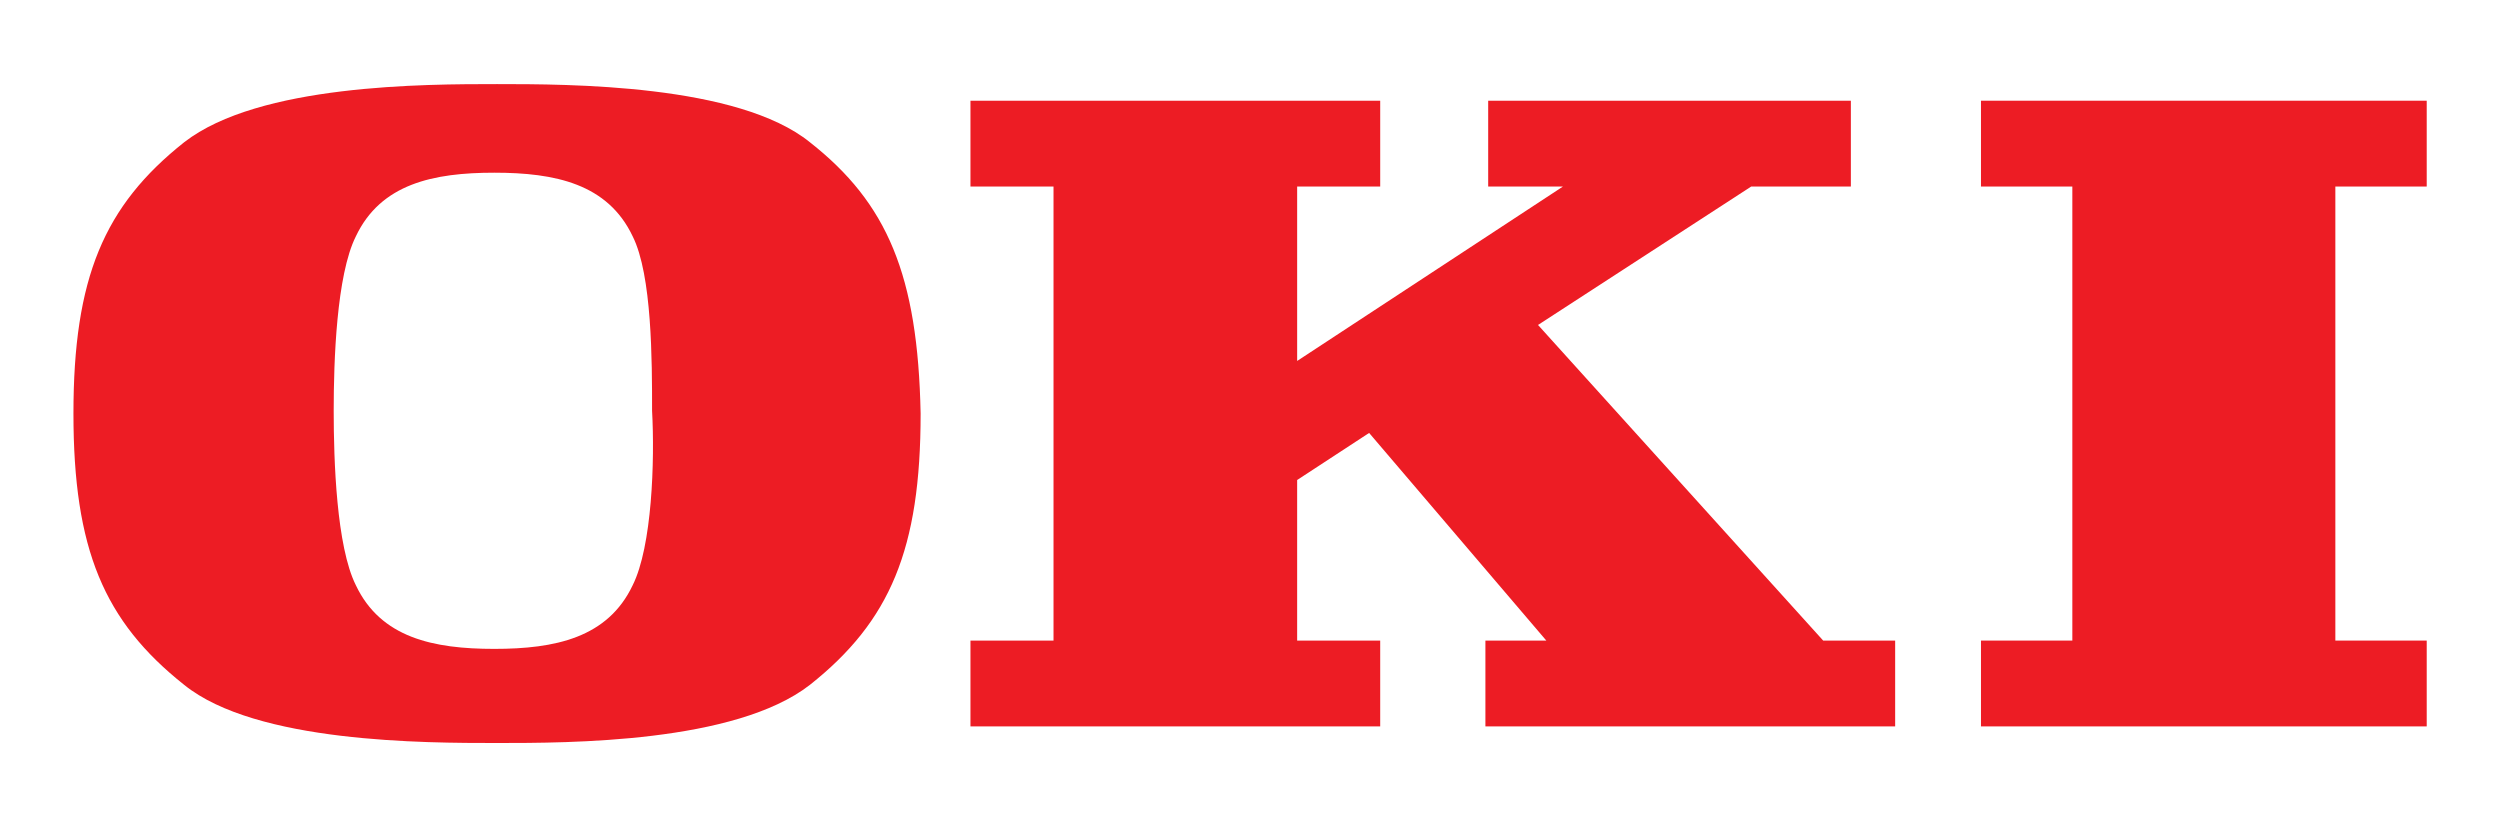
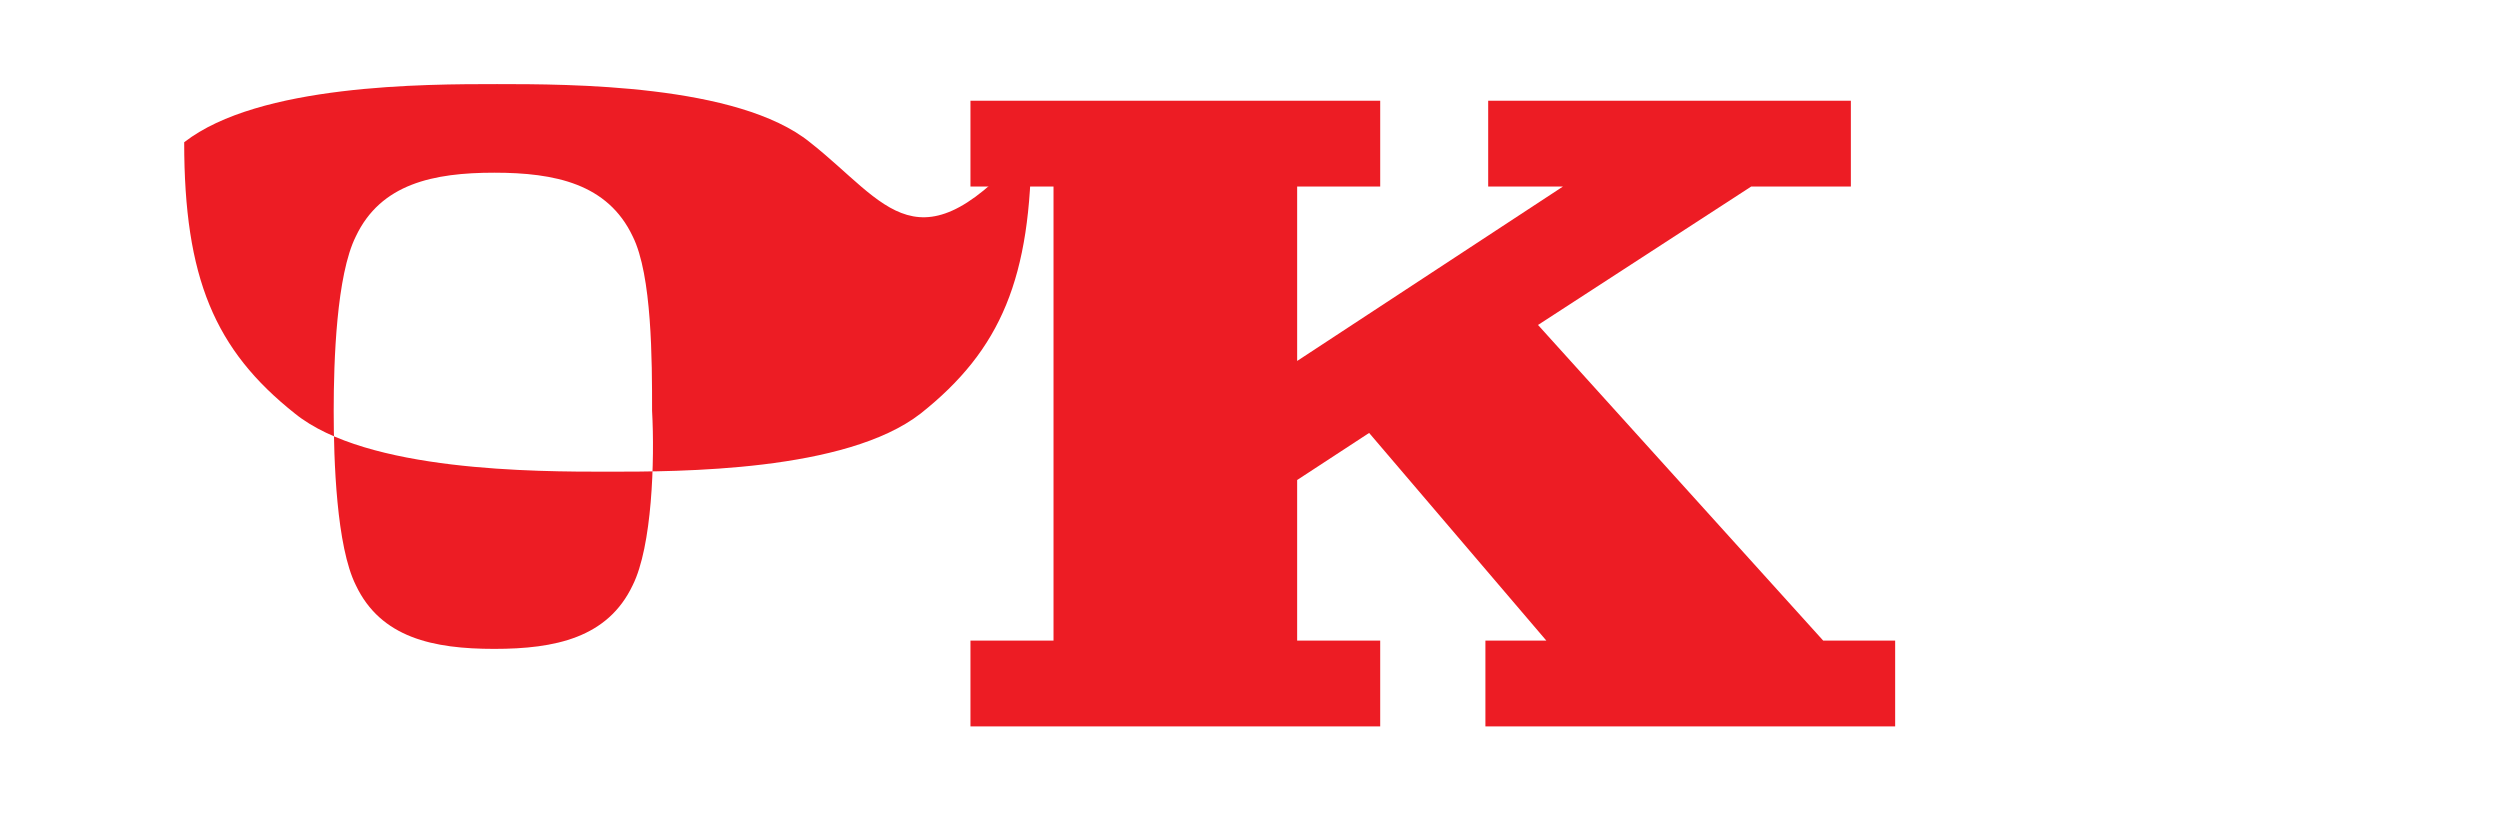
<svg xmlns="http://www.w3.org/2000/svg" version="1.1" id="svg3562" x="0px" y="0px" viewBox="0 0 90.3 29" style="enable-background:new 0 0 90.3 29;" xml:space="preserve" width="91" height="30">
  <style type="text/css">
	.st0{fill:#ED1C24;}
</style>
  <g id="layer1_00000088107503673691569320000001281066280556085409_" transform="translate(-325.247,-521.947)">
    <path id="path3136" class="st0" d="M375.1,547.8v-3.1h-3v-5.8l2.6-1.7l6.4,7.5h-2.2v3.1h14.8v-3.1h-2.6l-10.3-11.4l7.7-5h3.6v-3.1   h-13.1v3.1h2.7l-9.6,6.3v-6.3h3v-3.1h-14.8v3.1h3v16.4h-3v3.1H375.1" />
-     <path id="path3138" class="st0" d="M412.9,547.8v-3.1h-3.3v-16.4h3.3v-3.1h-16.1v3.1h3.3v16.4h-3.3v3.1H412.9" />
-     <path id="path3140" class="st0" d="M348.1,542.7c-0.9,1.9-2.8,2.3-5,2.3c-2.2,0-4.1-0.4-5-2.3c-0.7-1.4-0.8-4.5-0.8-6.3   c0-1.8,0.1-4.9,0.8-6.3c0.9-1.9,2.8-2.3,5-2.3c2.2,0,4.1,0.4,5,2.3c0.7,1.4,0.7,4.5,0.7,6.3C348.9,538.2,348.8,541.3,348.1,542.7z    M354.5,526.7c-2.6-2.1-8.7-2.1-11.3-2.1c-2.6,0-8.6,0-11.3,2.1c-2.9,2.3-4,4.9-4,9.8c0,4.9,1.1,7.5,4,9.8   c2.6,2.1,8.7,2.1,11.3,2.1c2.6,0,8.6,0,11.3-2.1c2.9-2.3,4-4.9,4-9.8C358.4,531.5,357.3,528.9,354.5,526.7" />
+     <path id="path3140" class="st0" d="M348.1,542.7c-0.9,1.9-2.8,2.3-5,2.3c-2.2,0-4.1-0.4-5-2.3c-0.7-1.4-0.8-4.5-0.8-6.3   c0-1.8,0.1-4.9,0.8-6.3c0.9-1.9,2.8-2.3,5-2.3c2.2,0,4.1,0.4,5,2.3c0.7,1.4,0.7,4.5,0.7,6.3C348.9,538.2,348.8,541.3,348.1,542.7z    M354.5,526.7c-2.6-2.1-8.7-2.1-11.3-2.1c-2.6,0-8.6,0-11.3,2.1c0,4.9,1.1,7.5,4,9.8   c2.6,2.1,8.7,2.1,11.3,2.1c2.6,0,8.6,0,11.3-2.1c2.9-2.3,4-4.9,4-9.8C358.4,531.5,357.3,528.9,354.5,526.7" />
  </g>
</svg>